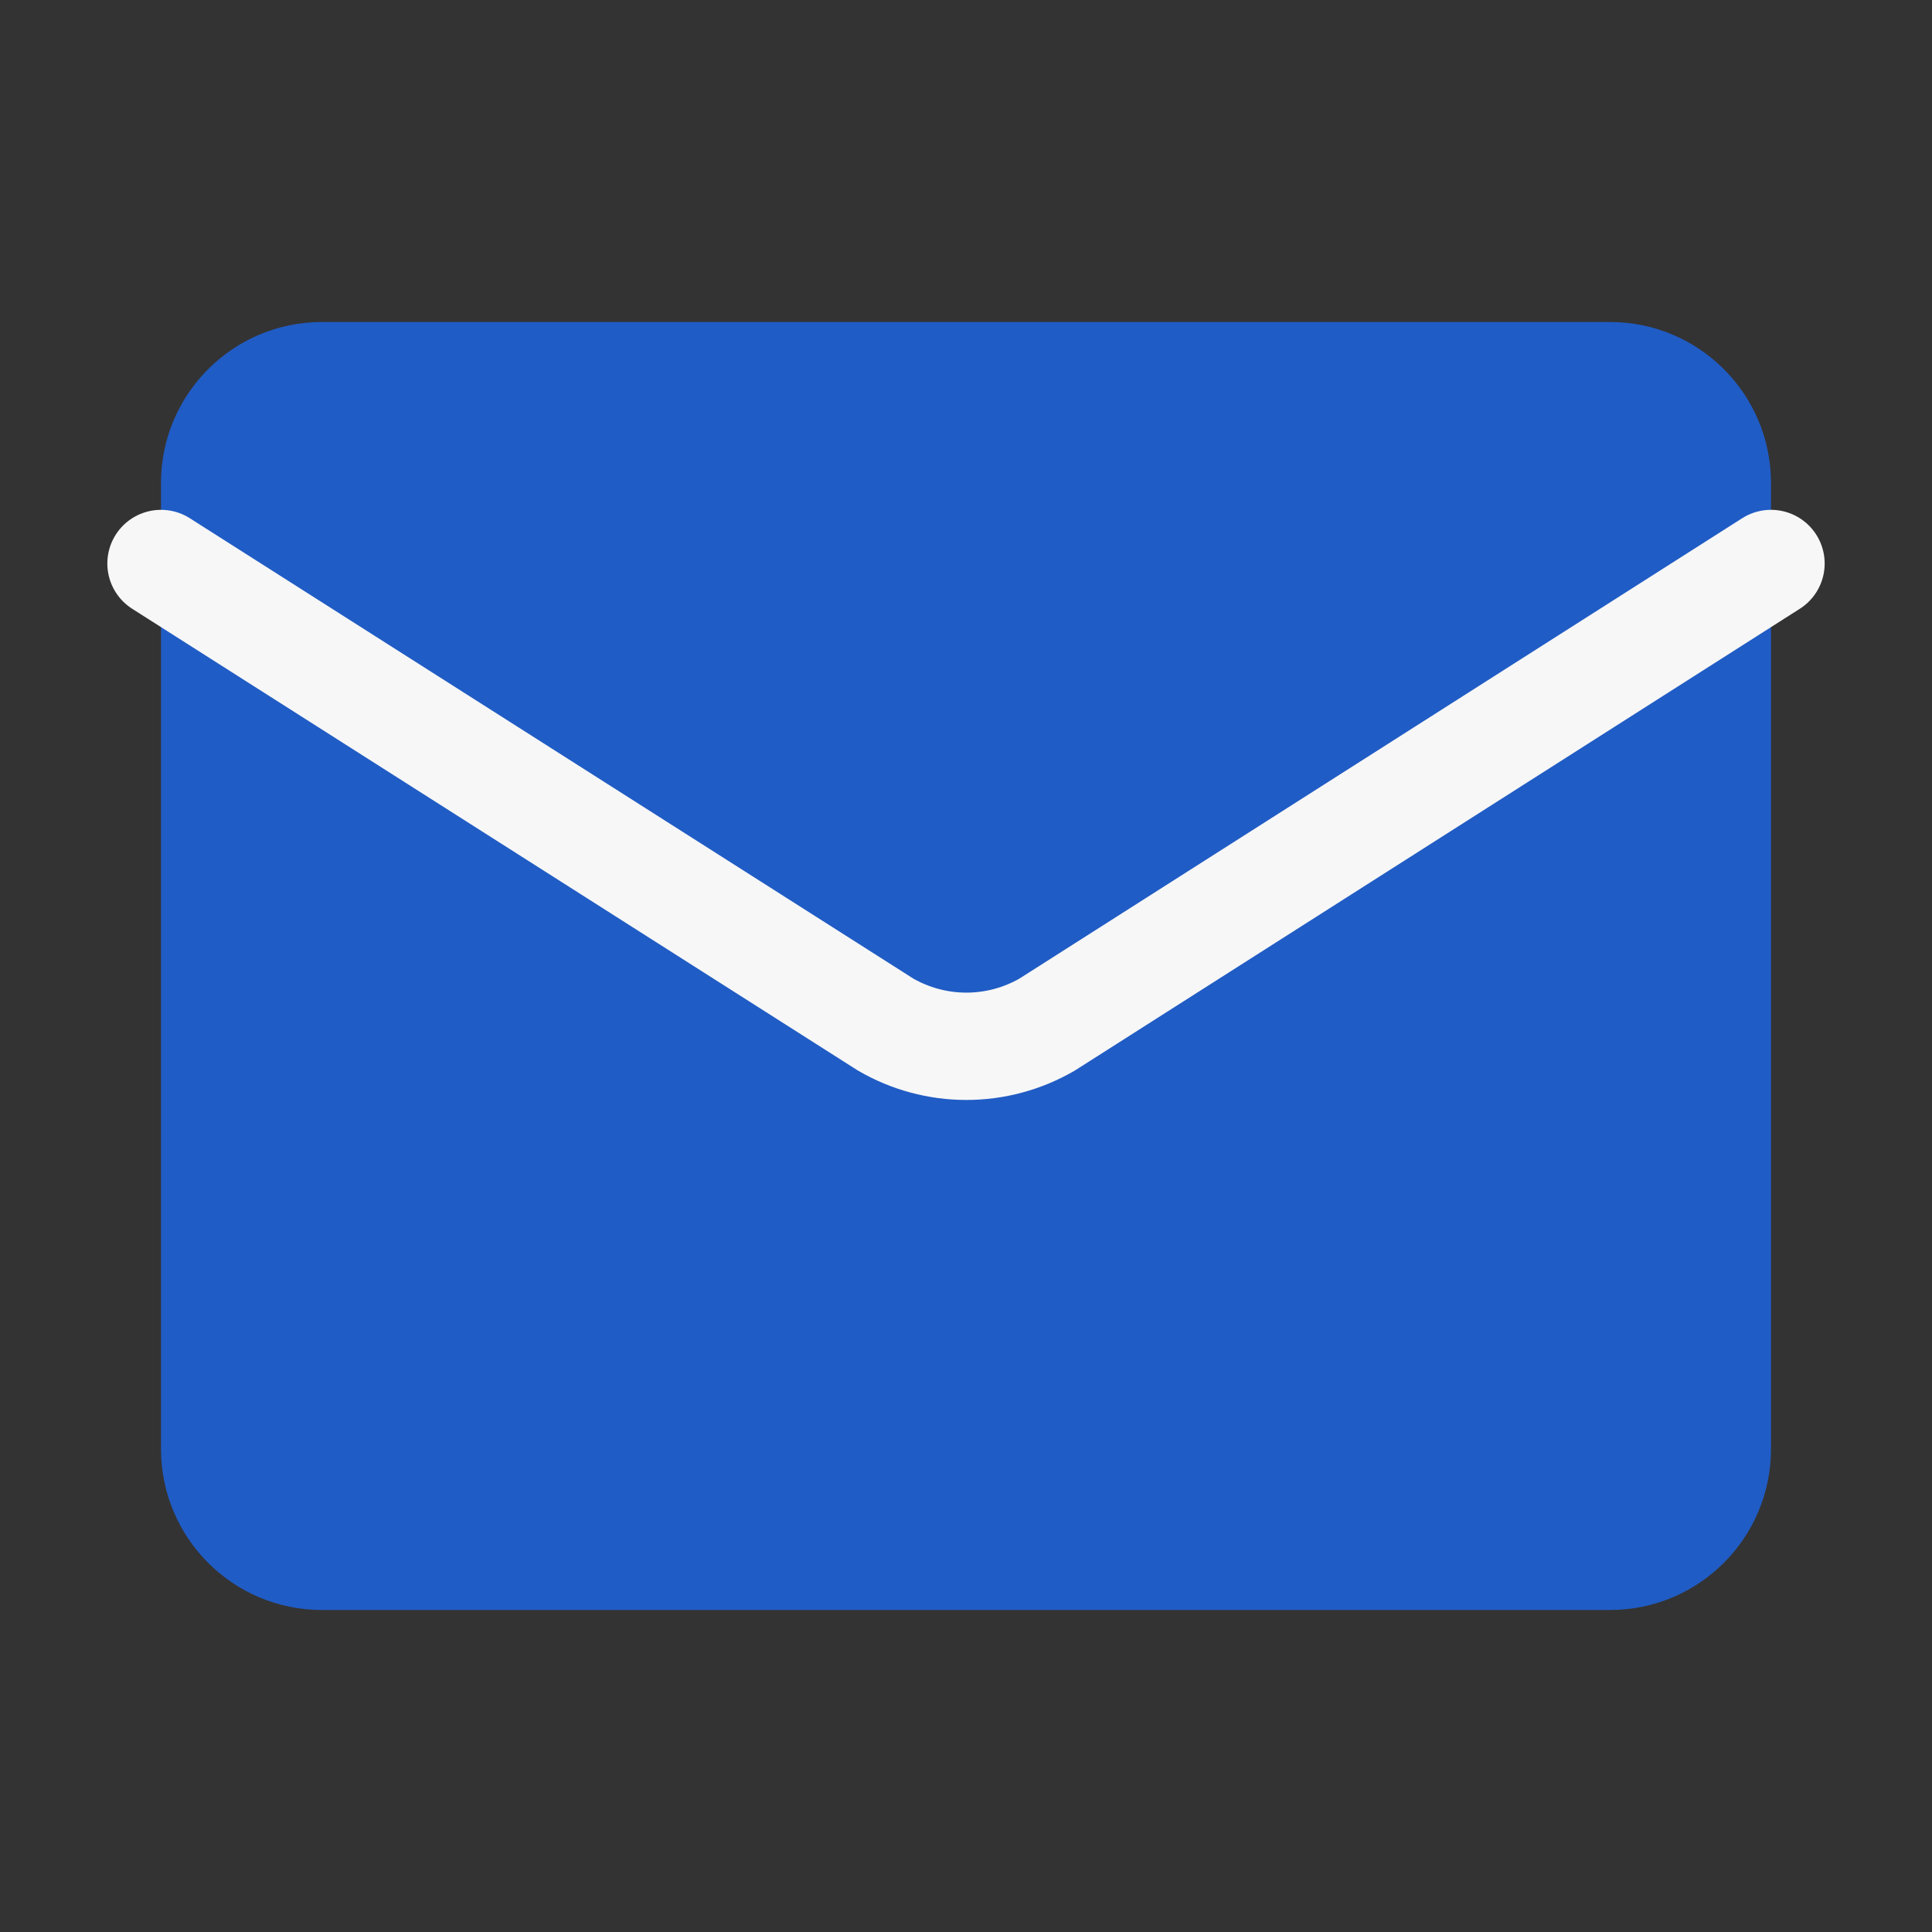
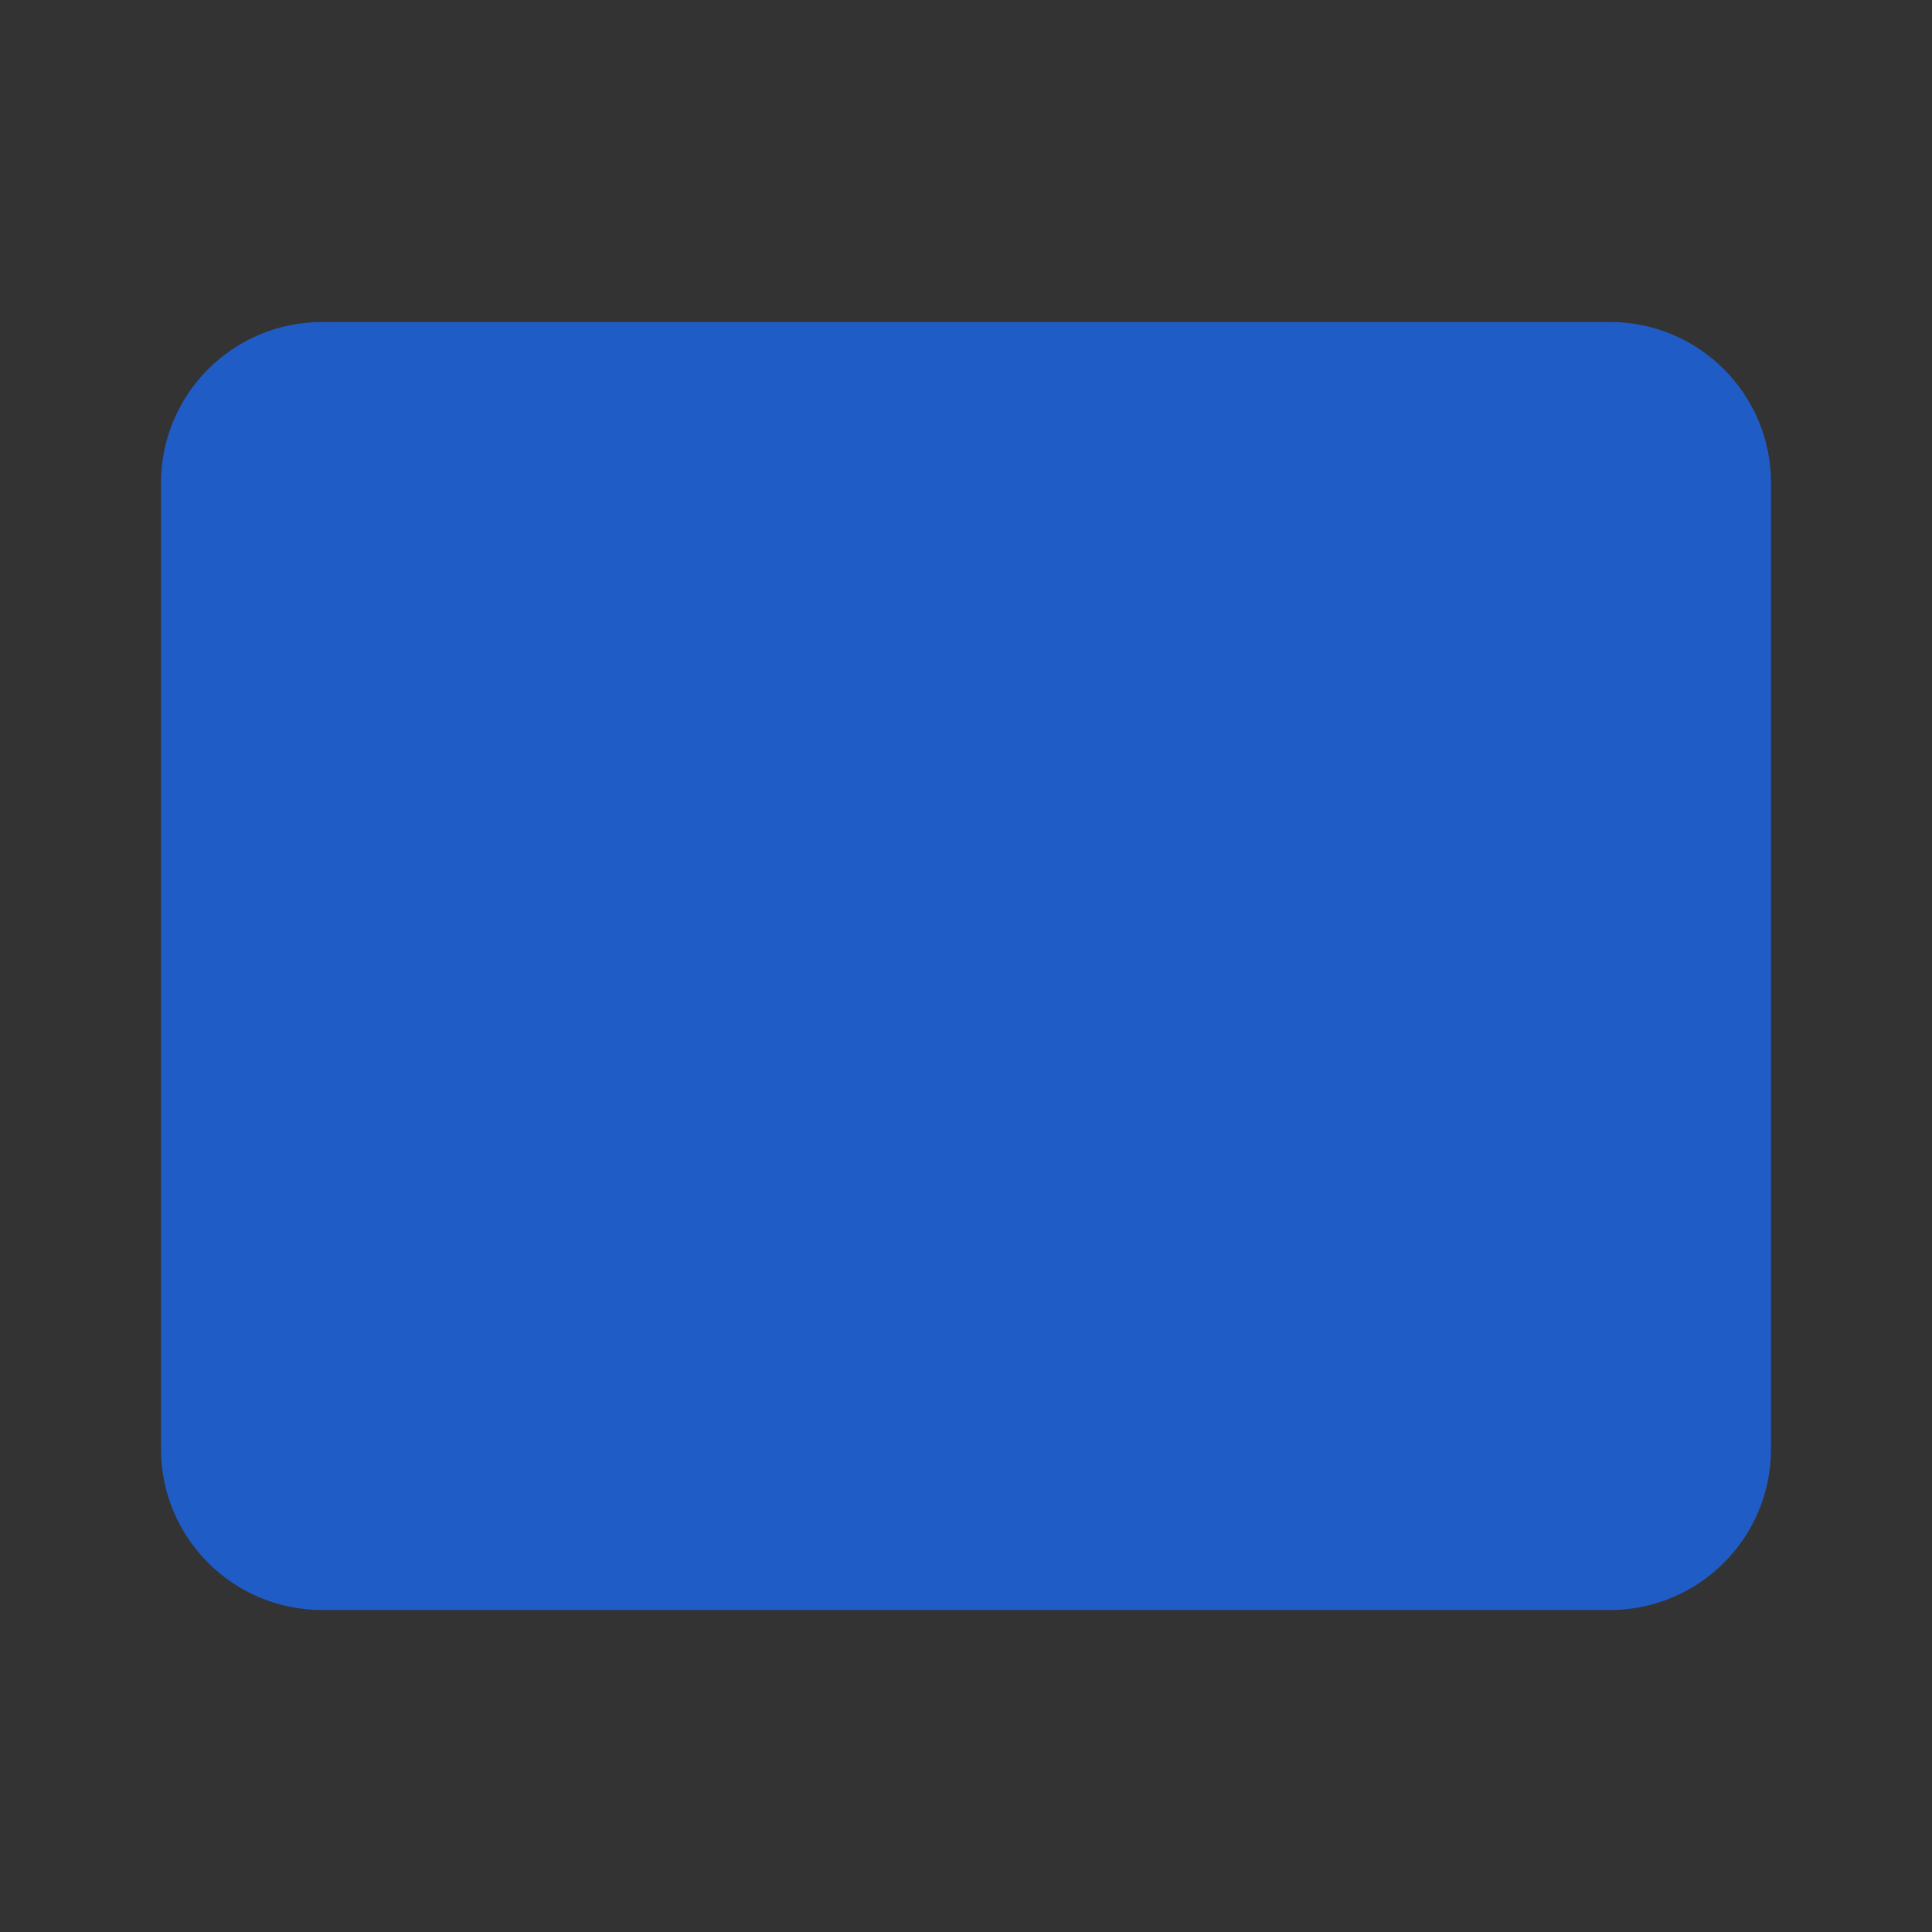
<svg xmlns="http://www.w3.org/2000/svg" width="36" height="36" viewBox="0 0 36 36" fill="none">
  <rect x="0" y="0" width="36" height="36" fill="#333333" stroke="none" />
  <path d="M30 6H6C4.343 6 3 7.343 3 9V27C3 28.657 4.343 30 6 30H30C31.657 30 33 28.657 33 27V9C33 7.343 31.657 6 30 6Z" fill="#205CC5" />
-   <path d="M33 10.5L19.514 19.09C19.056 19.356 18.536 19.496 18.007 19.496C17.477 19.496 16.958 19.356 16.5 19.09L3 10.5" stroke="#F7F7F7" stroke-width="2" stroke-linecap="round" stroke-linejoin="round" />
</svg>